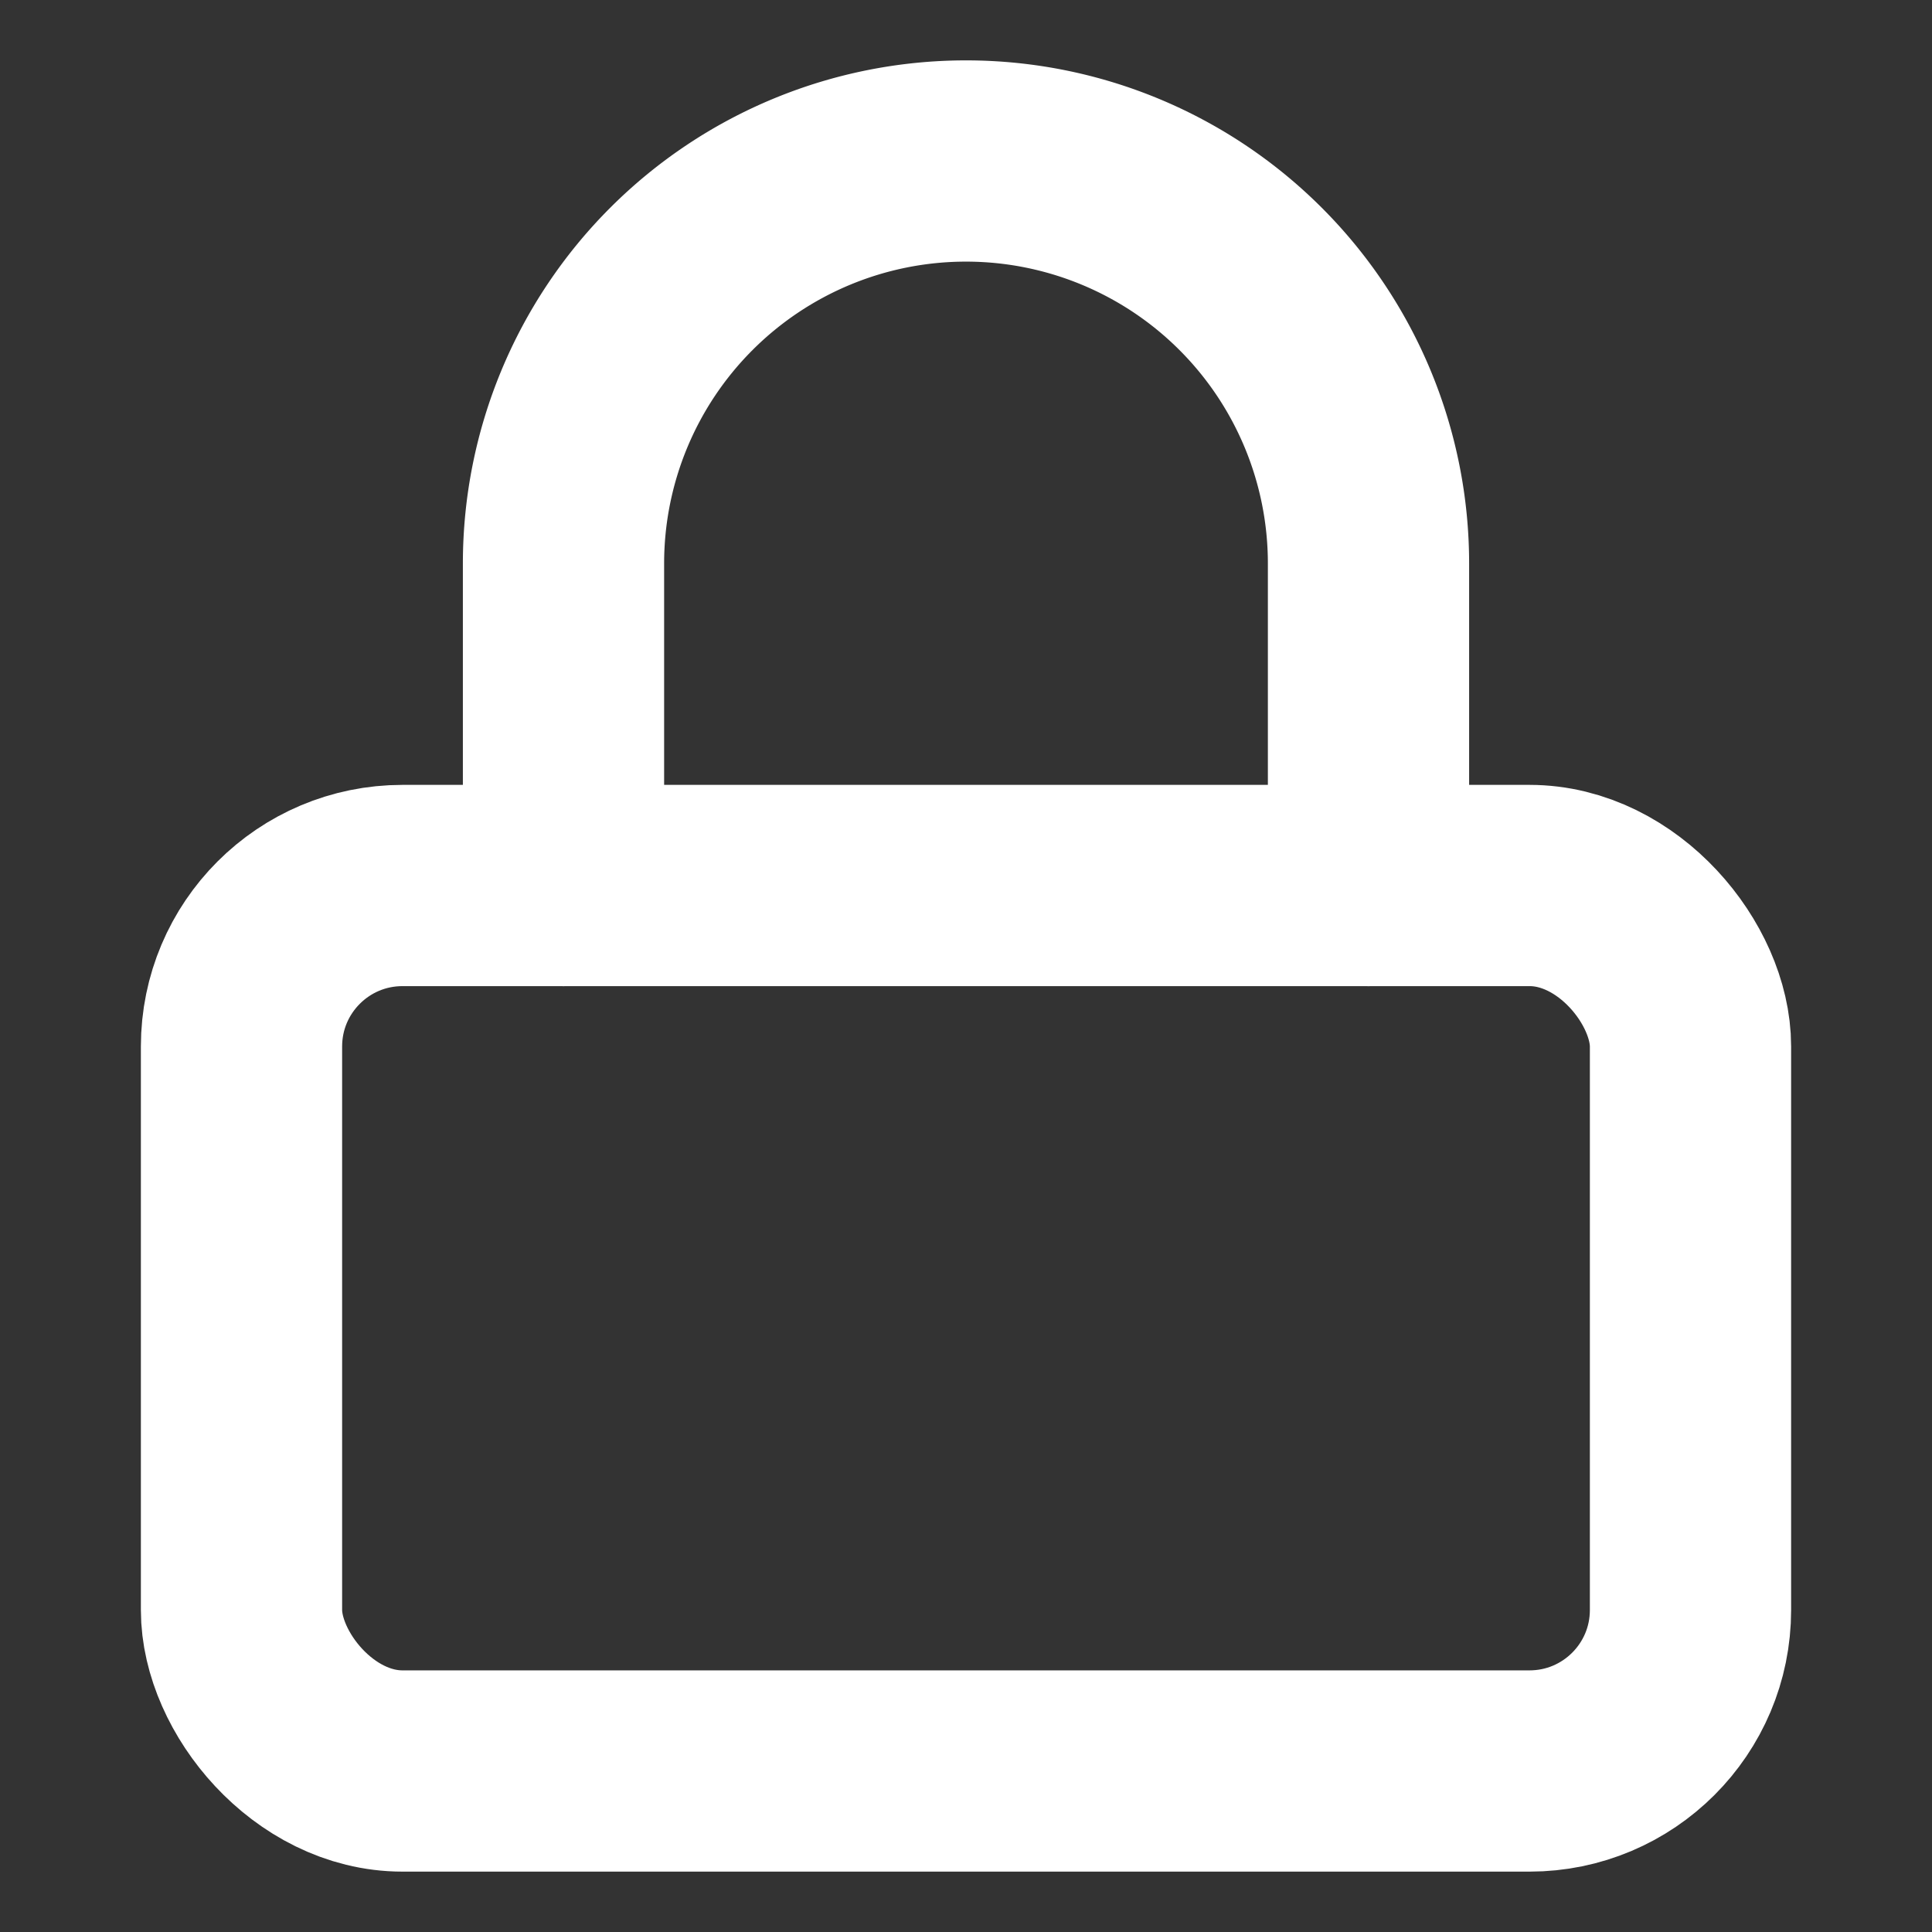
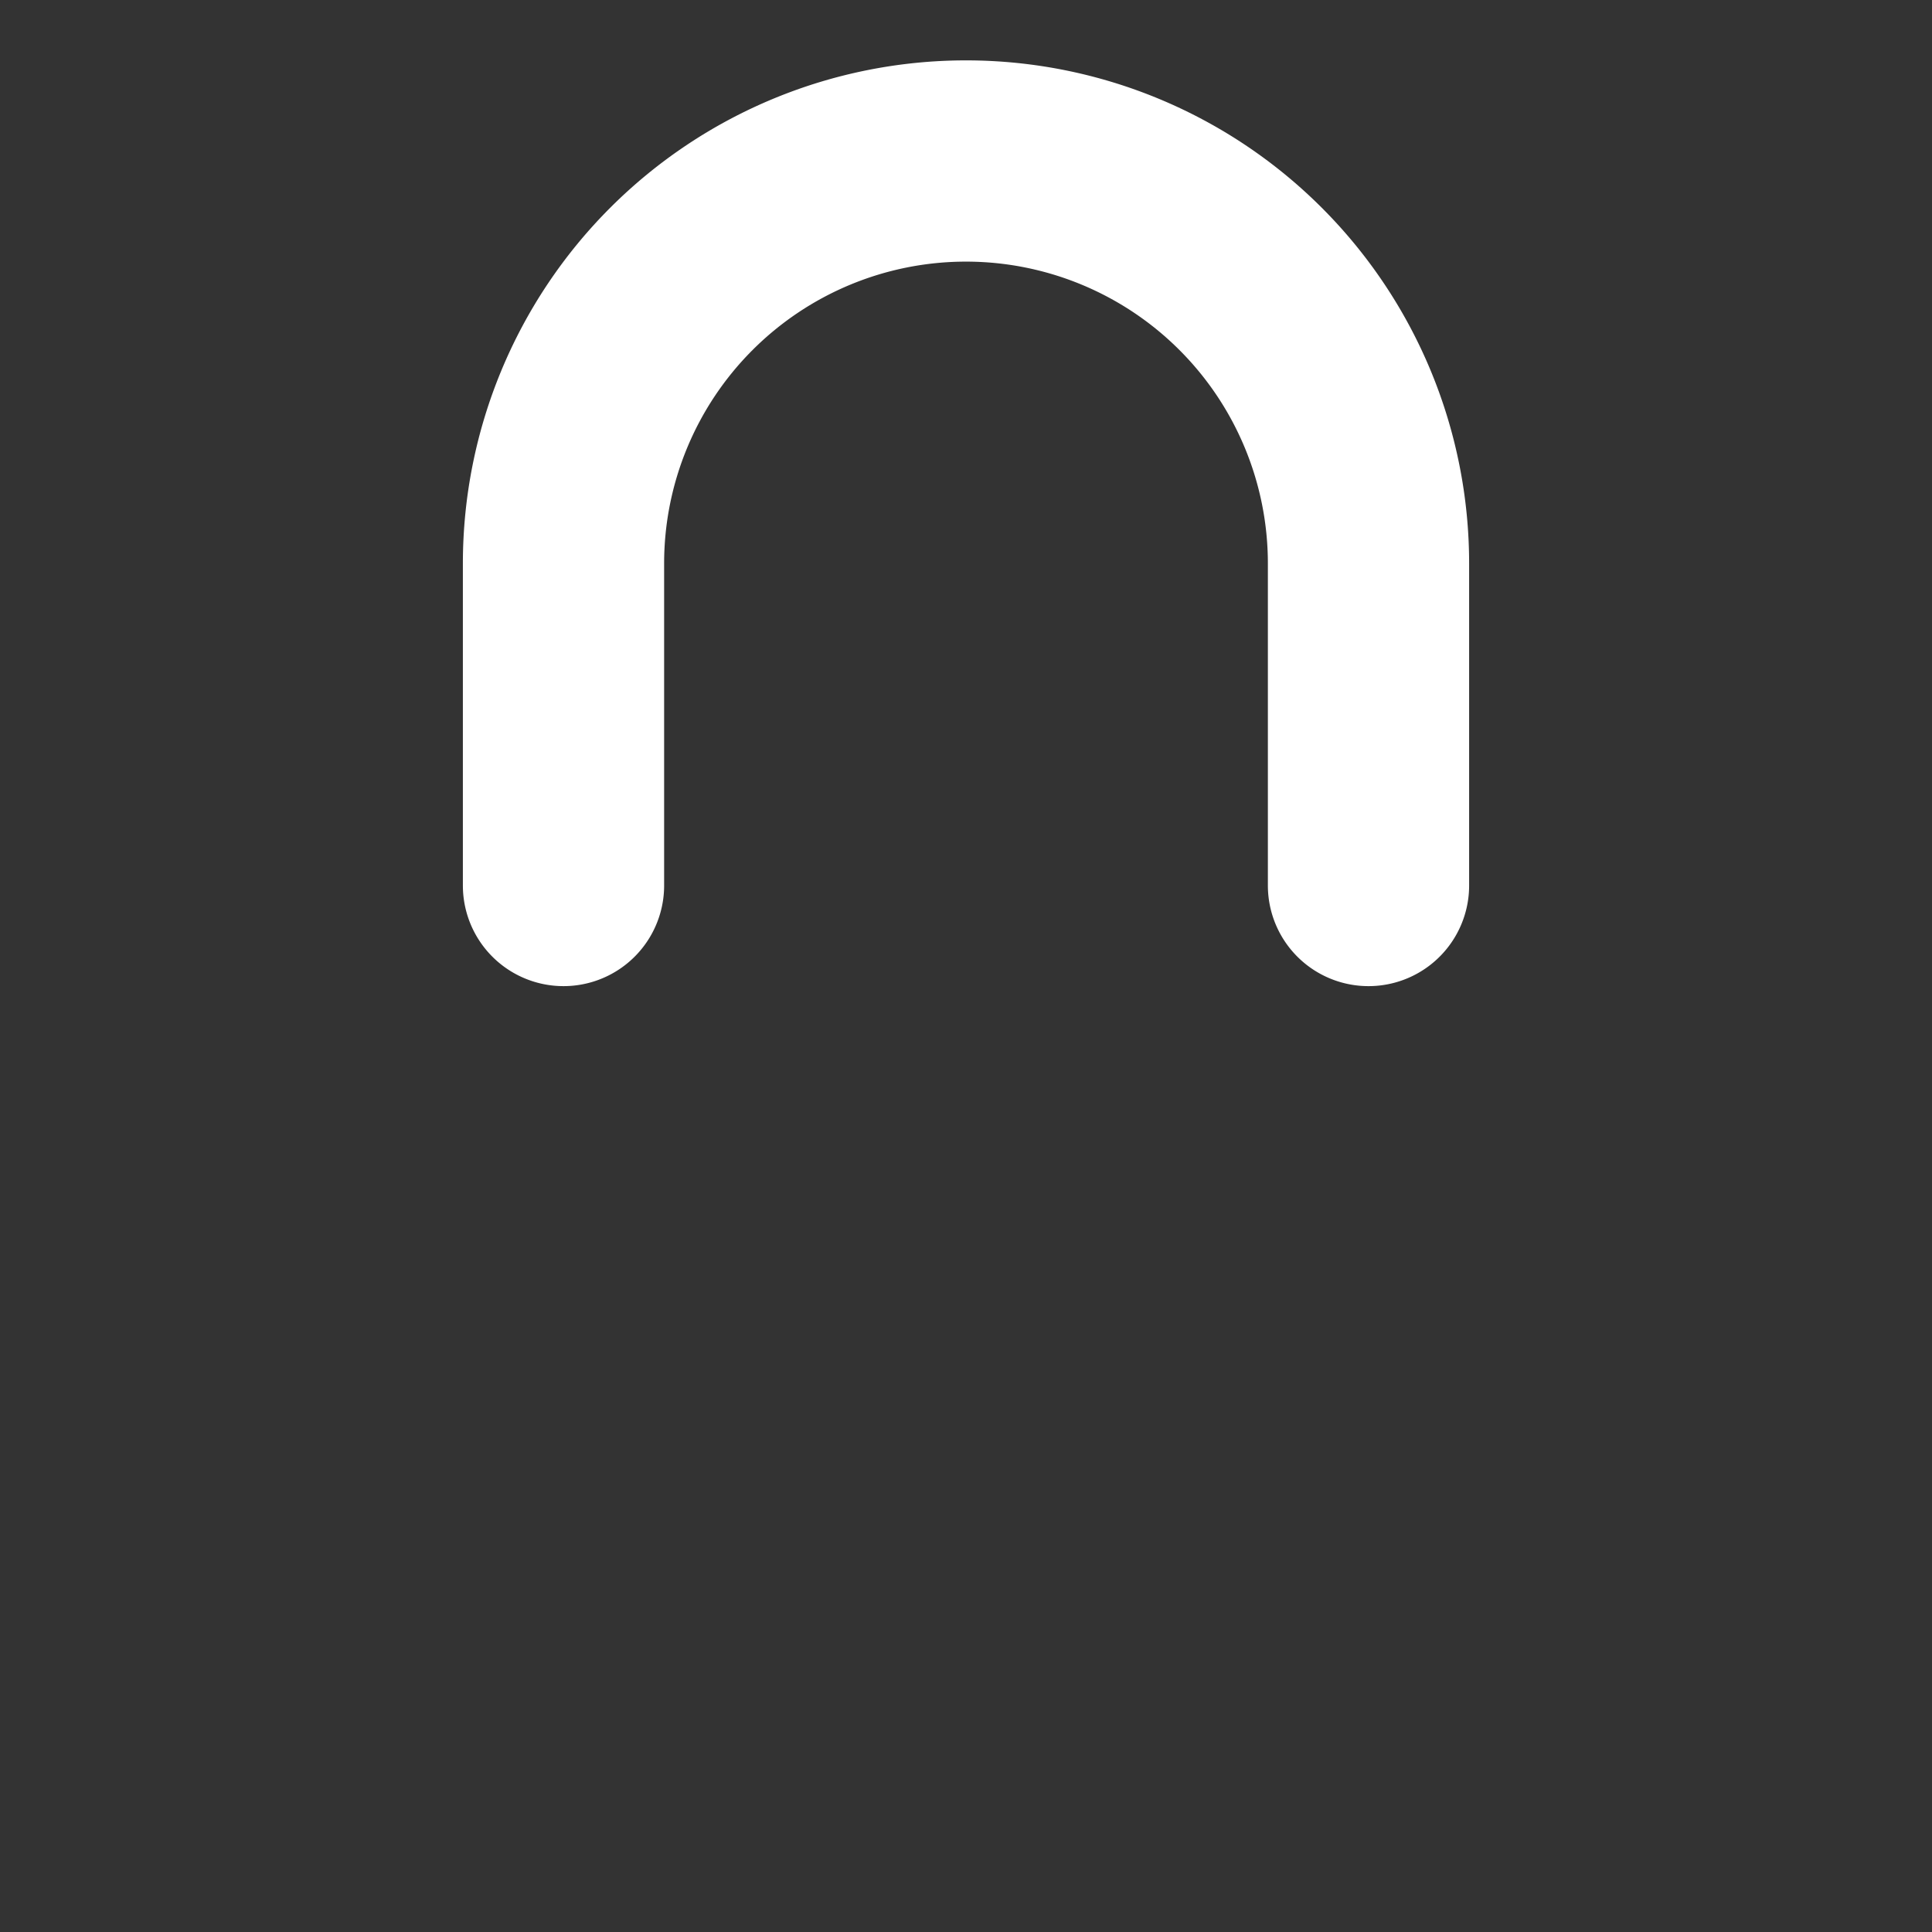
<svg xmlns="http://www.w3.org/2000/svg" width="16" height="16" viewBox="0 0 24 24" fill="none" stroke="#ffffff" stroke-width="2.5" stroke-linecap="round" stroke-linejoin="round" class="feather feather-lock">
  <rect x="0" y="0" width="24" height="24" fill="#333333" stroke="none" />
-   <rect x="3" y="11" width="18" height="11" rx="2" ry="2" />
  <path d="M7 11V7a5 5 0 0 1 10 0v4" />
</svg>